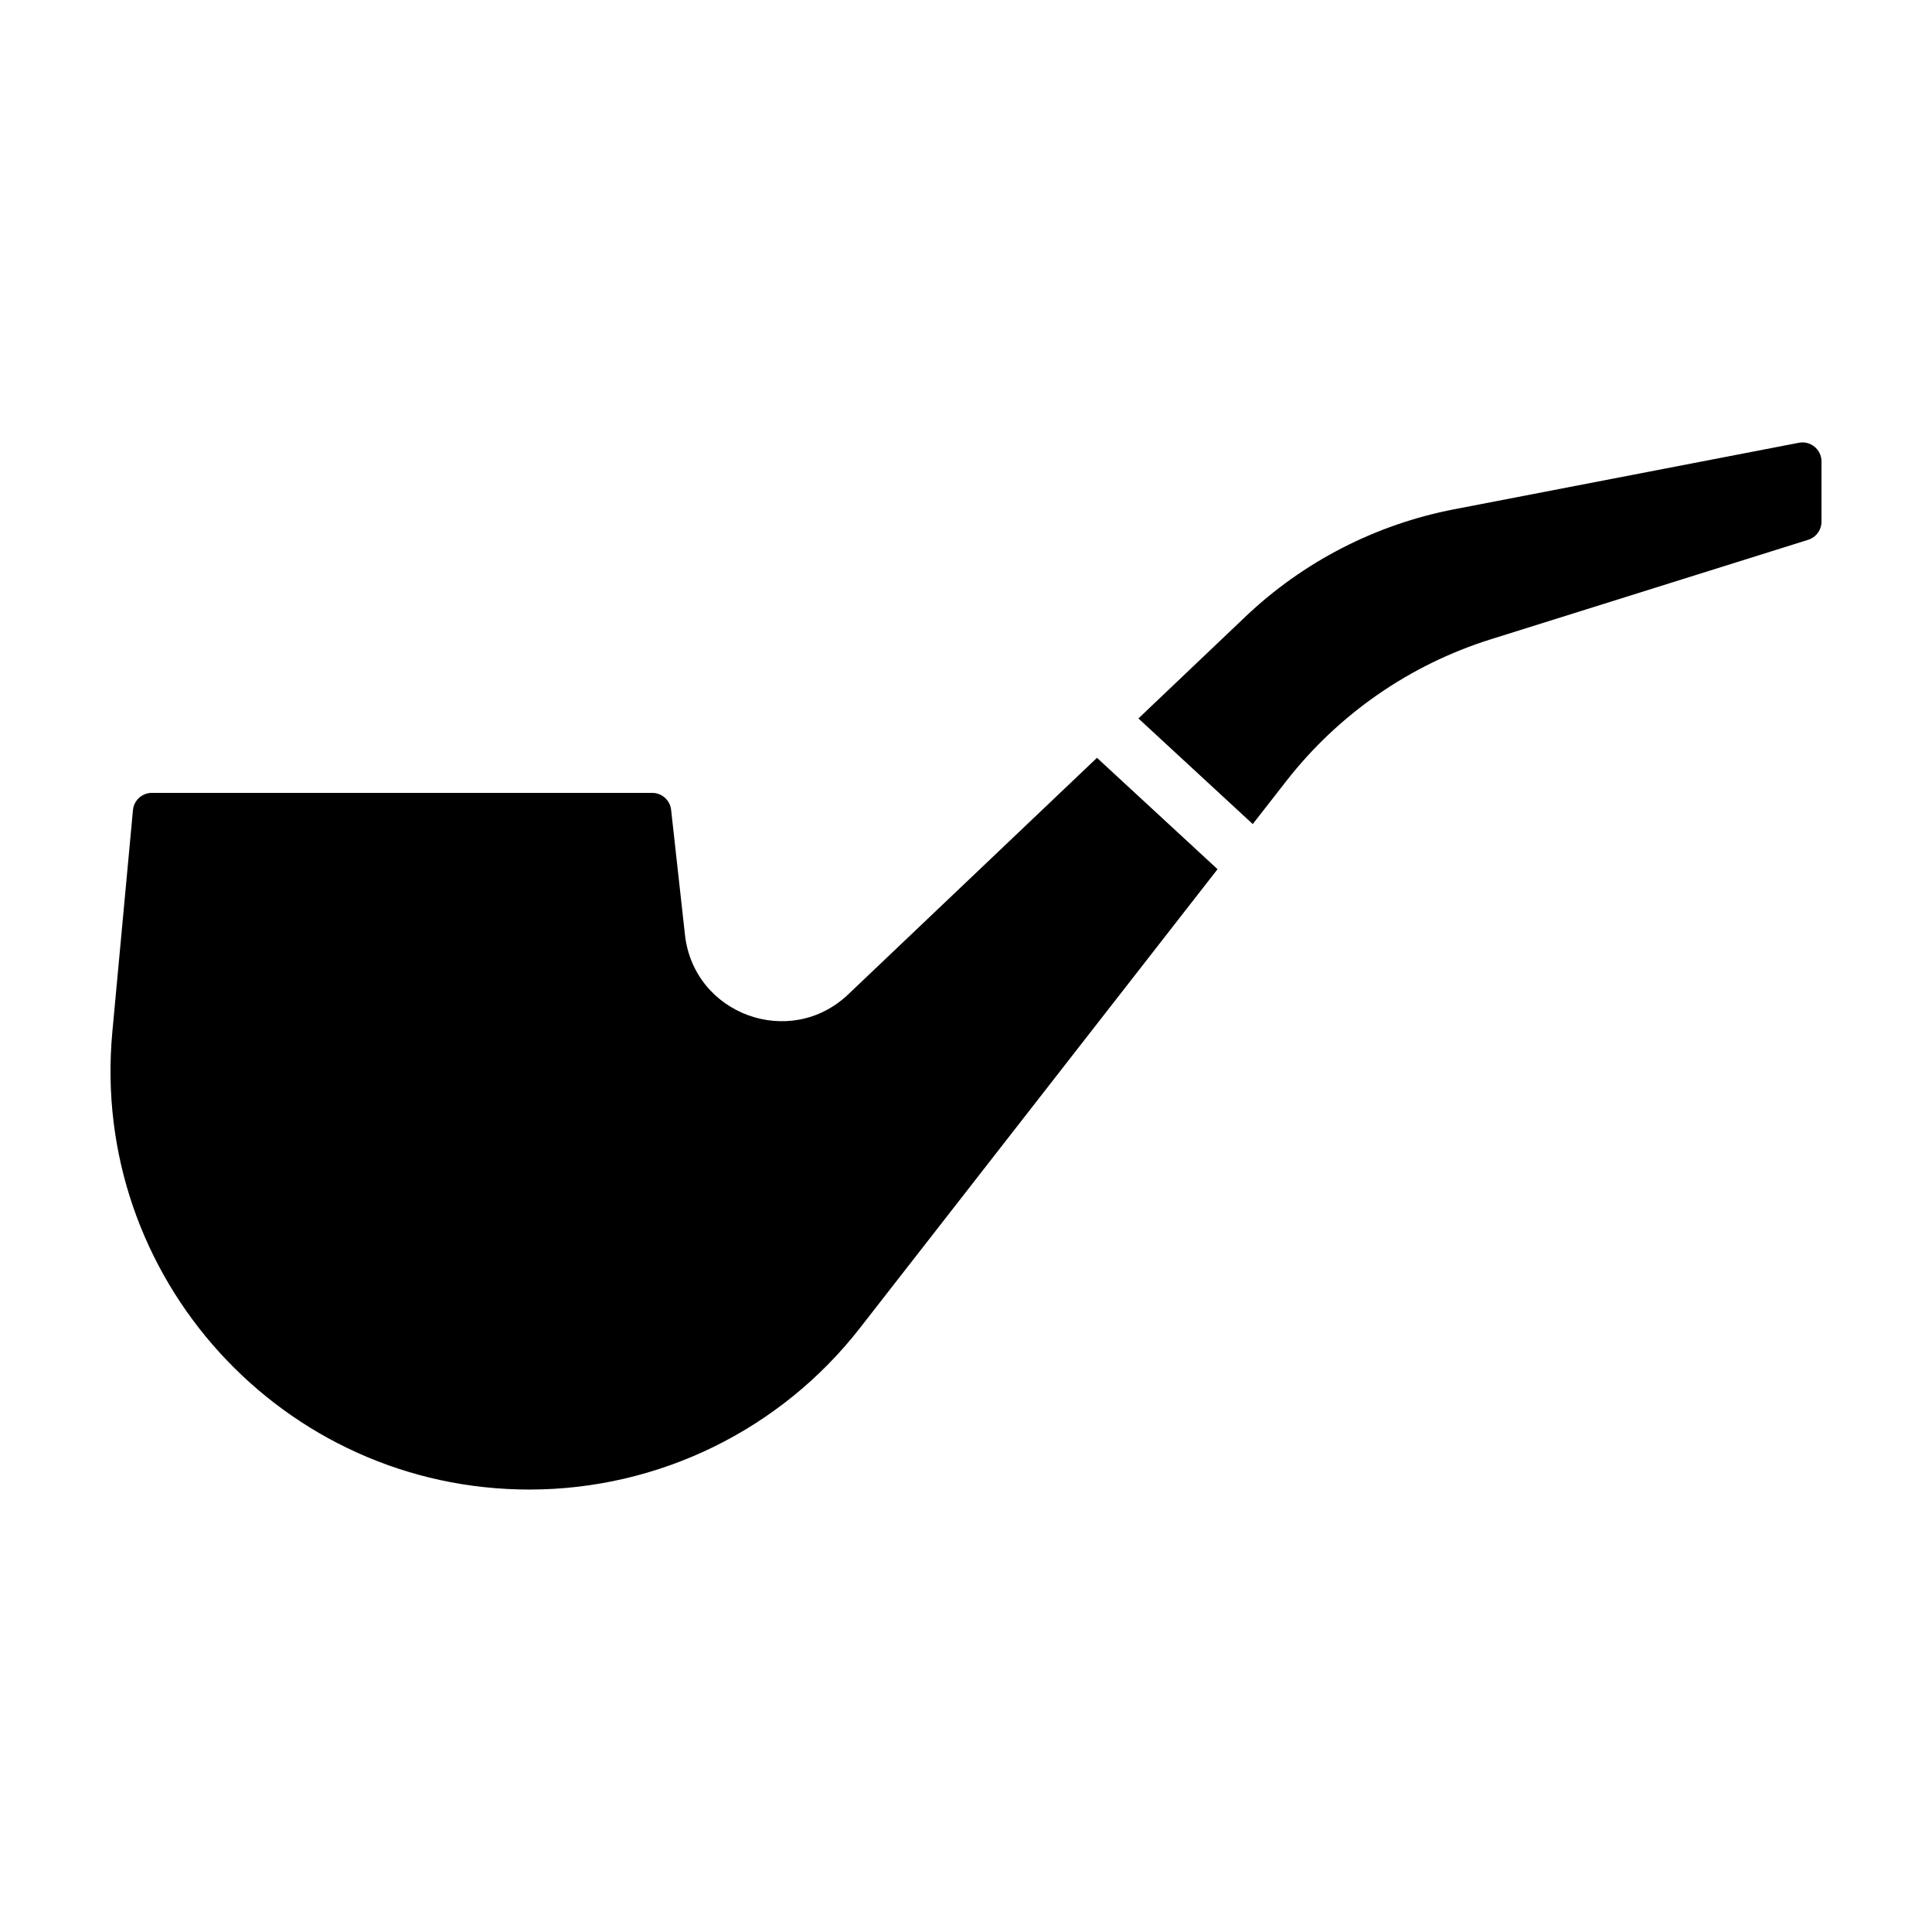
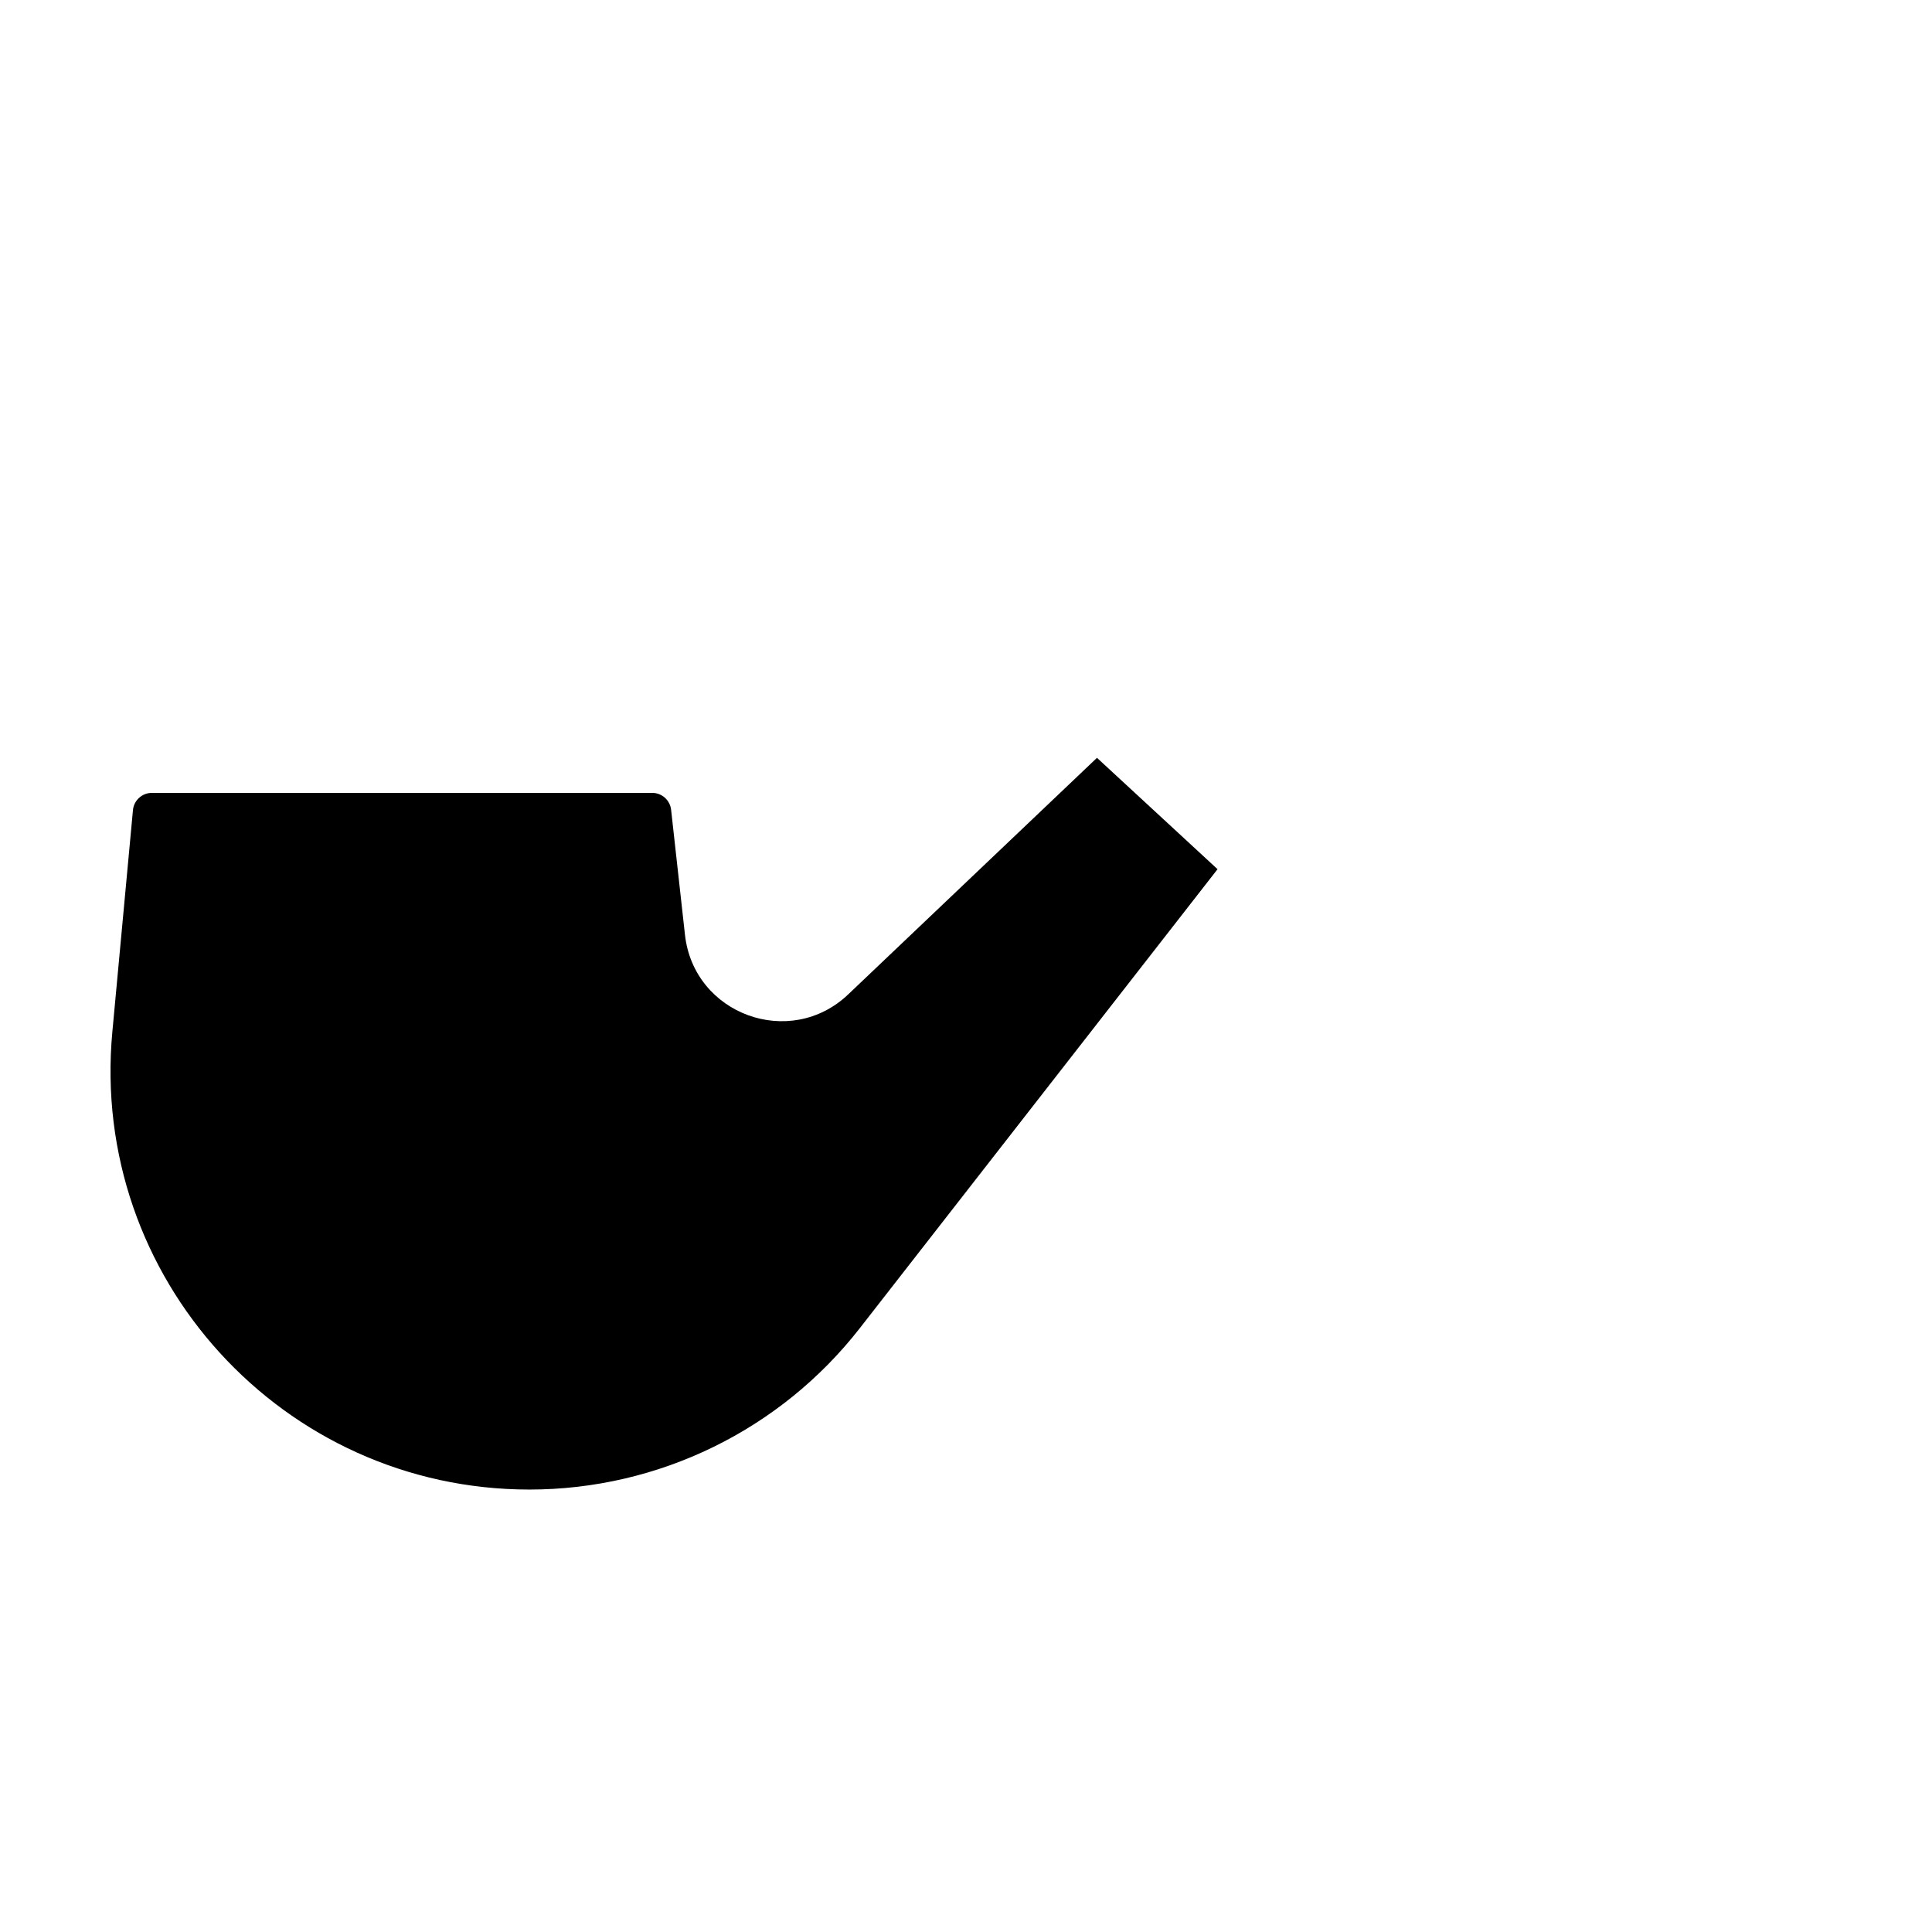
<svg xmlns="http://www.w3.org/2000/svg" fill="#000000" width="800px" height="800px" version="1.1" viewBox="144 144 512 512">
  <g>
    <path d="m434.71 344.83-65.922 62.688c-15.406 14.652-40.926 5.336-43.266-15.793l-3.672-33.121c-0.281-2.551-2.438-4.484-5.008-4.484h-132.59c-2.602 0-4.777 1.98-5.019 4.57l-5.461 58.766c-6.055 65.086 45.16 121.29 110.53 121.29 34.219 0 66.523-15.781 87.559-42.77l94.801-121.63z" />
-     <path d="m529.34 278.97c-20.781 4.012-39.977 13.891-55.312 28.477l-28.336 26.949 30.301 27.992 8.879-11.387c13.828-17.738 32.734-30.852 54.195-37.578l84.121-26.371c2.098-0.66 3.527-2.609 3.527-4.812v-15.953c0-3.164-2.887-5.547-5.992-4.949z" />
  </g>
</svg>